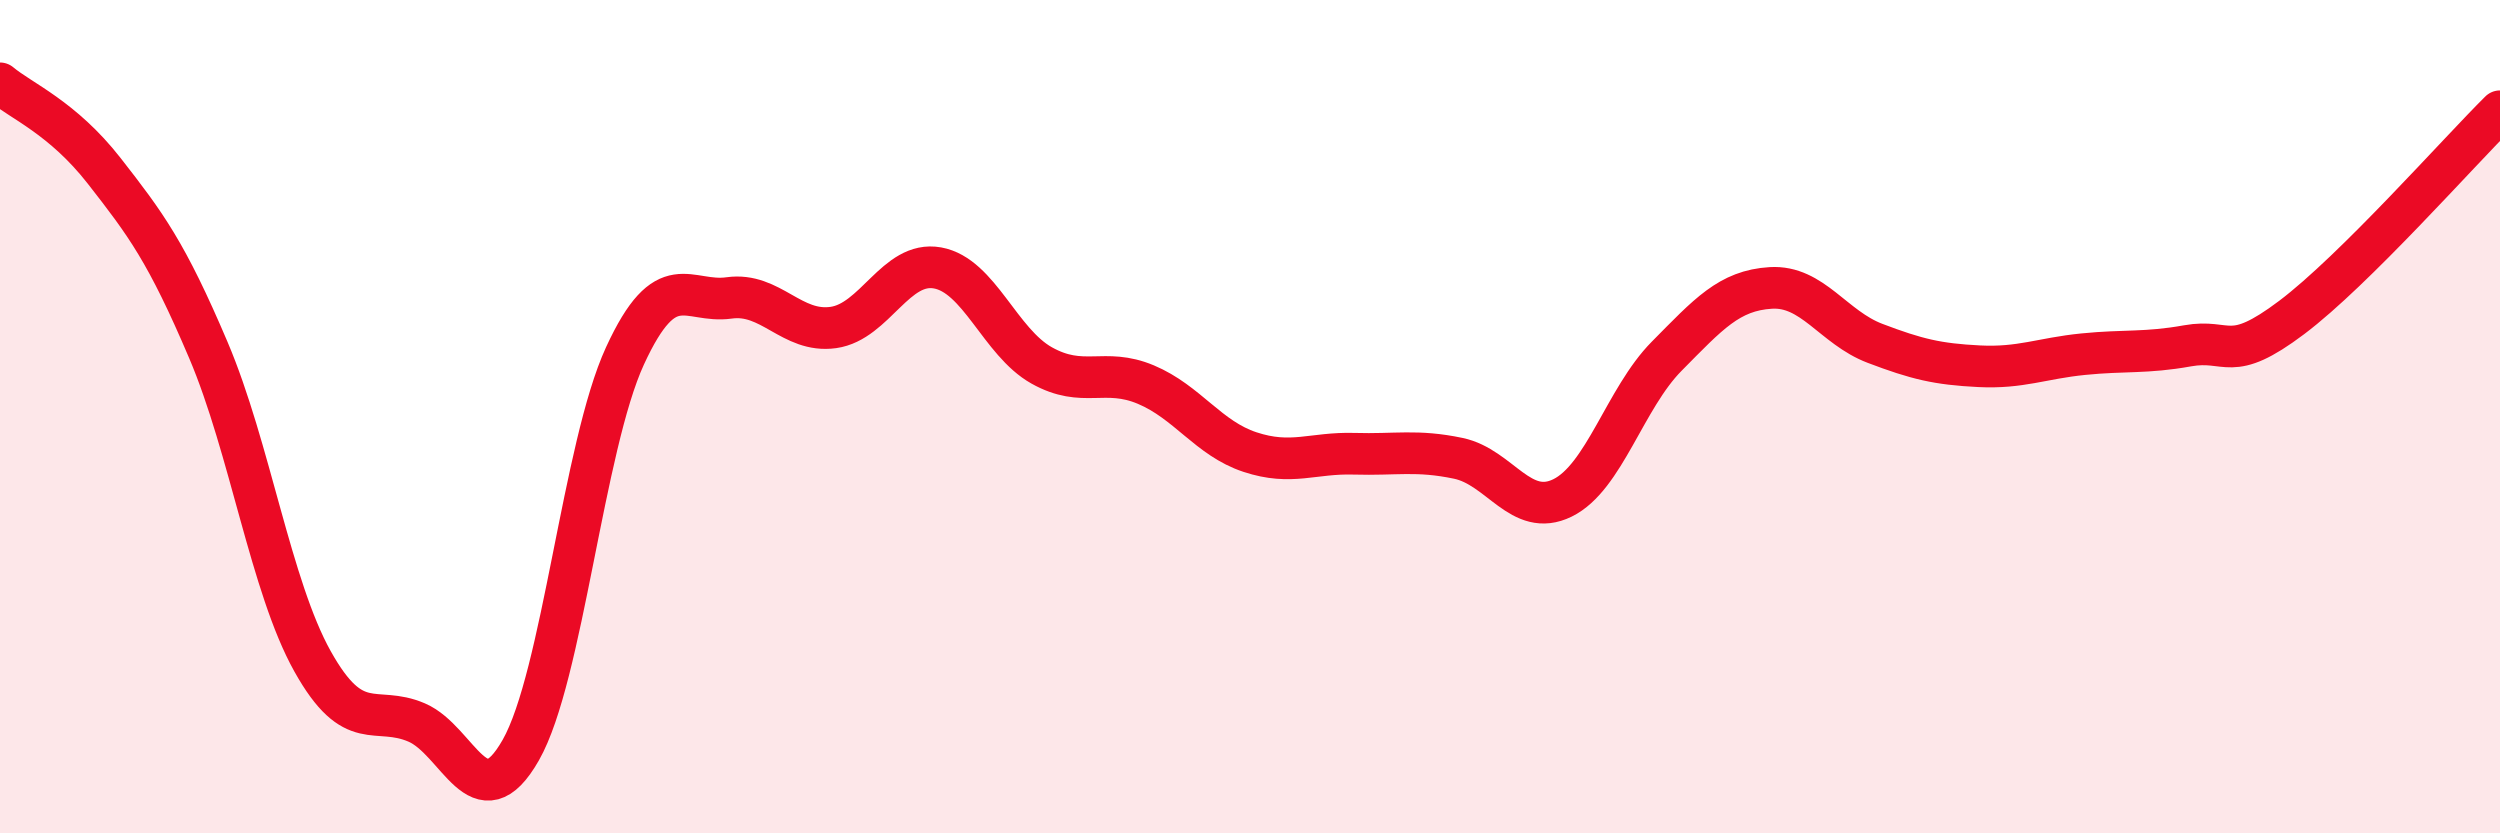
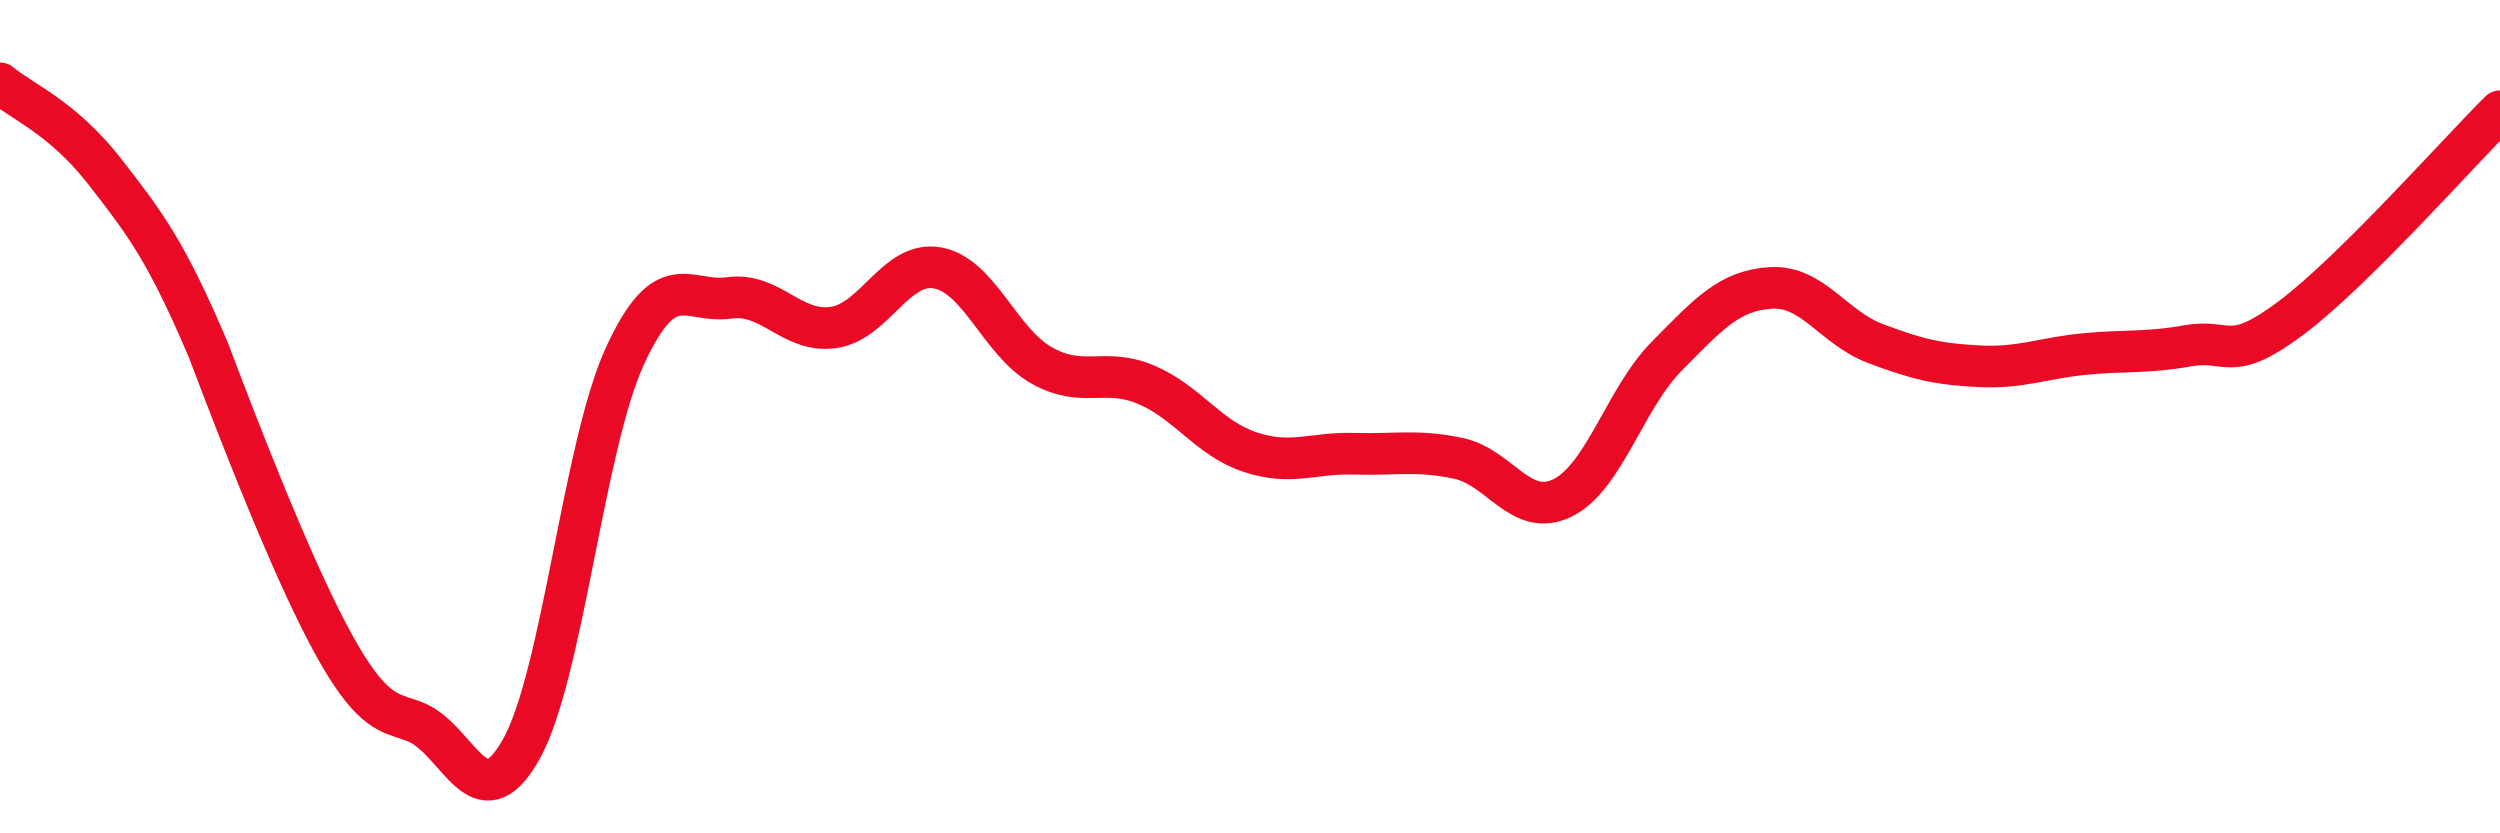
<svg xmlns="http://www.w3.org/2000/svg" width="60" height="20" viewBox="0 0 60 20">
-   <path d="M 0,2 C 0.5,2.42 1.5,2.82 2.5,4.1 C 3.5,5.38 4,6.05 5,8.4 C 6,10.75 6.5,14.08 7.5,15.87 C 8.5,17.66 9,16.91 10,17.34 C 11,17.77 11.5,19.76 12.5,18 C 13.5,16.24 14,10.71 15,8.54 C 16,6.37 16.5,7.29 17.5,7.15 C 18.5,7.01 19,8 20,7.86 C 21,7.72 21.5,6.25 22.5,6.43 C 23.5,6.61 24,8.21 25,8.77 C 26,9.33 26.5,8.81 27.5,9.23 C 28.5,9.65 29,10.52 30,10.85 C 31,11.18 31.5,10.86 32.5,10.89 C 33.5,10.92 34,10.79 35,11 C 36,11.21 36.5,12.44 37.5,11.95 C 38.5,11.46 39,9.56 40,8.55 C 41,7.54 41.5,6.97 42.5,6.91 C 43.5,6.85 44,7.86 45,8.24 C 46,8.62 46.5,8.74 47.5,8.79 C 48.5,8.84 49,8.6 50,8.5 C 51,8.4 51.5,8.48 52.5,8.3 C 53.5,8.12 53.5,8.75 55,7.62 C 56.5,6.49 59,3.66 60,2.67L60 20L0 20Z" fill="#EB0A25" opacity="0.1" stroke-linecap="round" stroke-linejoin="round" />
-   <path d="M 0,2 C 0.5,2.42 1.5,2.82 2.5,4.1 C 3.5,5.38 4,6.05 5,8.4 C 6,10.75 6.5,14.08 7.5,15.87 C 8.5,17.66 9,16.91 10,17.34 C 11,17.77 11.5,19.76 12.5,18 C 13.5,16.24 14,10.71 15,8.54 C 16,6.37 16.5,7.29 17.5,7.15 C 18.5,7.01 19,8 20,7.86 C 21,7.72 21.5,6.25 22.5,6.43 C 23.5,6.61 24,8.21 25,8.77 C 26,9.33 26.5,8.81 27.5,9.23 C 28.5,9.65 29,10.52 30,10.85 C 31,11.18 31.5,10.86 32.5,10.89 C 33.5,10.92 34,10.79 35,11 C 36,11.21 36.5,12.44 37.5,11.95 C 38.5,11.46 39,9.56 40,8.55 C 41,7.54 41.5,6.97 42.5,6.91 C 43.5,6.85 44,7.86 45,8.24 C 46,8.62 46.5,8.74 47.5,8.79 C 48.5,8.84 49,8.6 50,8.5 C 51,8.4 51.5,8.48 52.5,8.3 C 53.5,8.12 53.5,8.75 55,7.62 C 56.5,6.49 59,3.66 60,2.67" stroke="#EB0A25" stroke-width="1" fill="none" stroke-linecap="round" stroke-linejoin="round" />
+   <path d="M 0,2 C 0.5,2.42 1.5,2.82 2.5,4.1 C 3.5,5.38 4,6.05 5,8.4 C 8.5,17.66 9,16.91 10,17.34 C 11,17.77 11.5,19.76 12.5,18 C 13.5,16.24 14,10.71 15,8.54 C 16,6.37 16.5,7.29 17.5,7.15 C 18.5,7.01 19,8 20,7.86 C 21,7.72 21.5,6.25 22.5,6.43 C 23.5,6.61 24,8.21 25,8.77 C 26,9.33 26.5,8.81 27.5,9.23 C 28.5,9.65 29,10.52 30,10.85 C 31,11.18 31.5,10.86 32.5,10.89 C 33.5,10.92 34,10.79 35,11 C 36,11.21 36.5,12.44 37.5,11.95 C 38.5,11.46 39,9.56 40,8.55 C 41,7.54 41.5,6.97 42.5,6.91 C 43.5,6.85 44,7.86 45,8.24 C 46,8.62 46.5,8.74 47.5,8.79 C 48.5,8.84 49,8.6 50,8.5 C 51,8.4 51.5,8.48 52.5,8.3 C 53.5,8.12 53.5,8.75 55,7.62 C 56.5,6.49 59,3.66 60,2.67" stroke="#EB0A25" stroke-width="1" fill="none" stroke-linecap="round" stroke-linejoin="round" />
</svg>